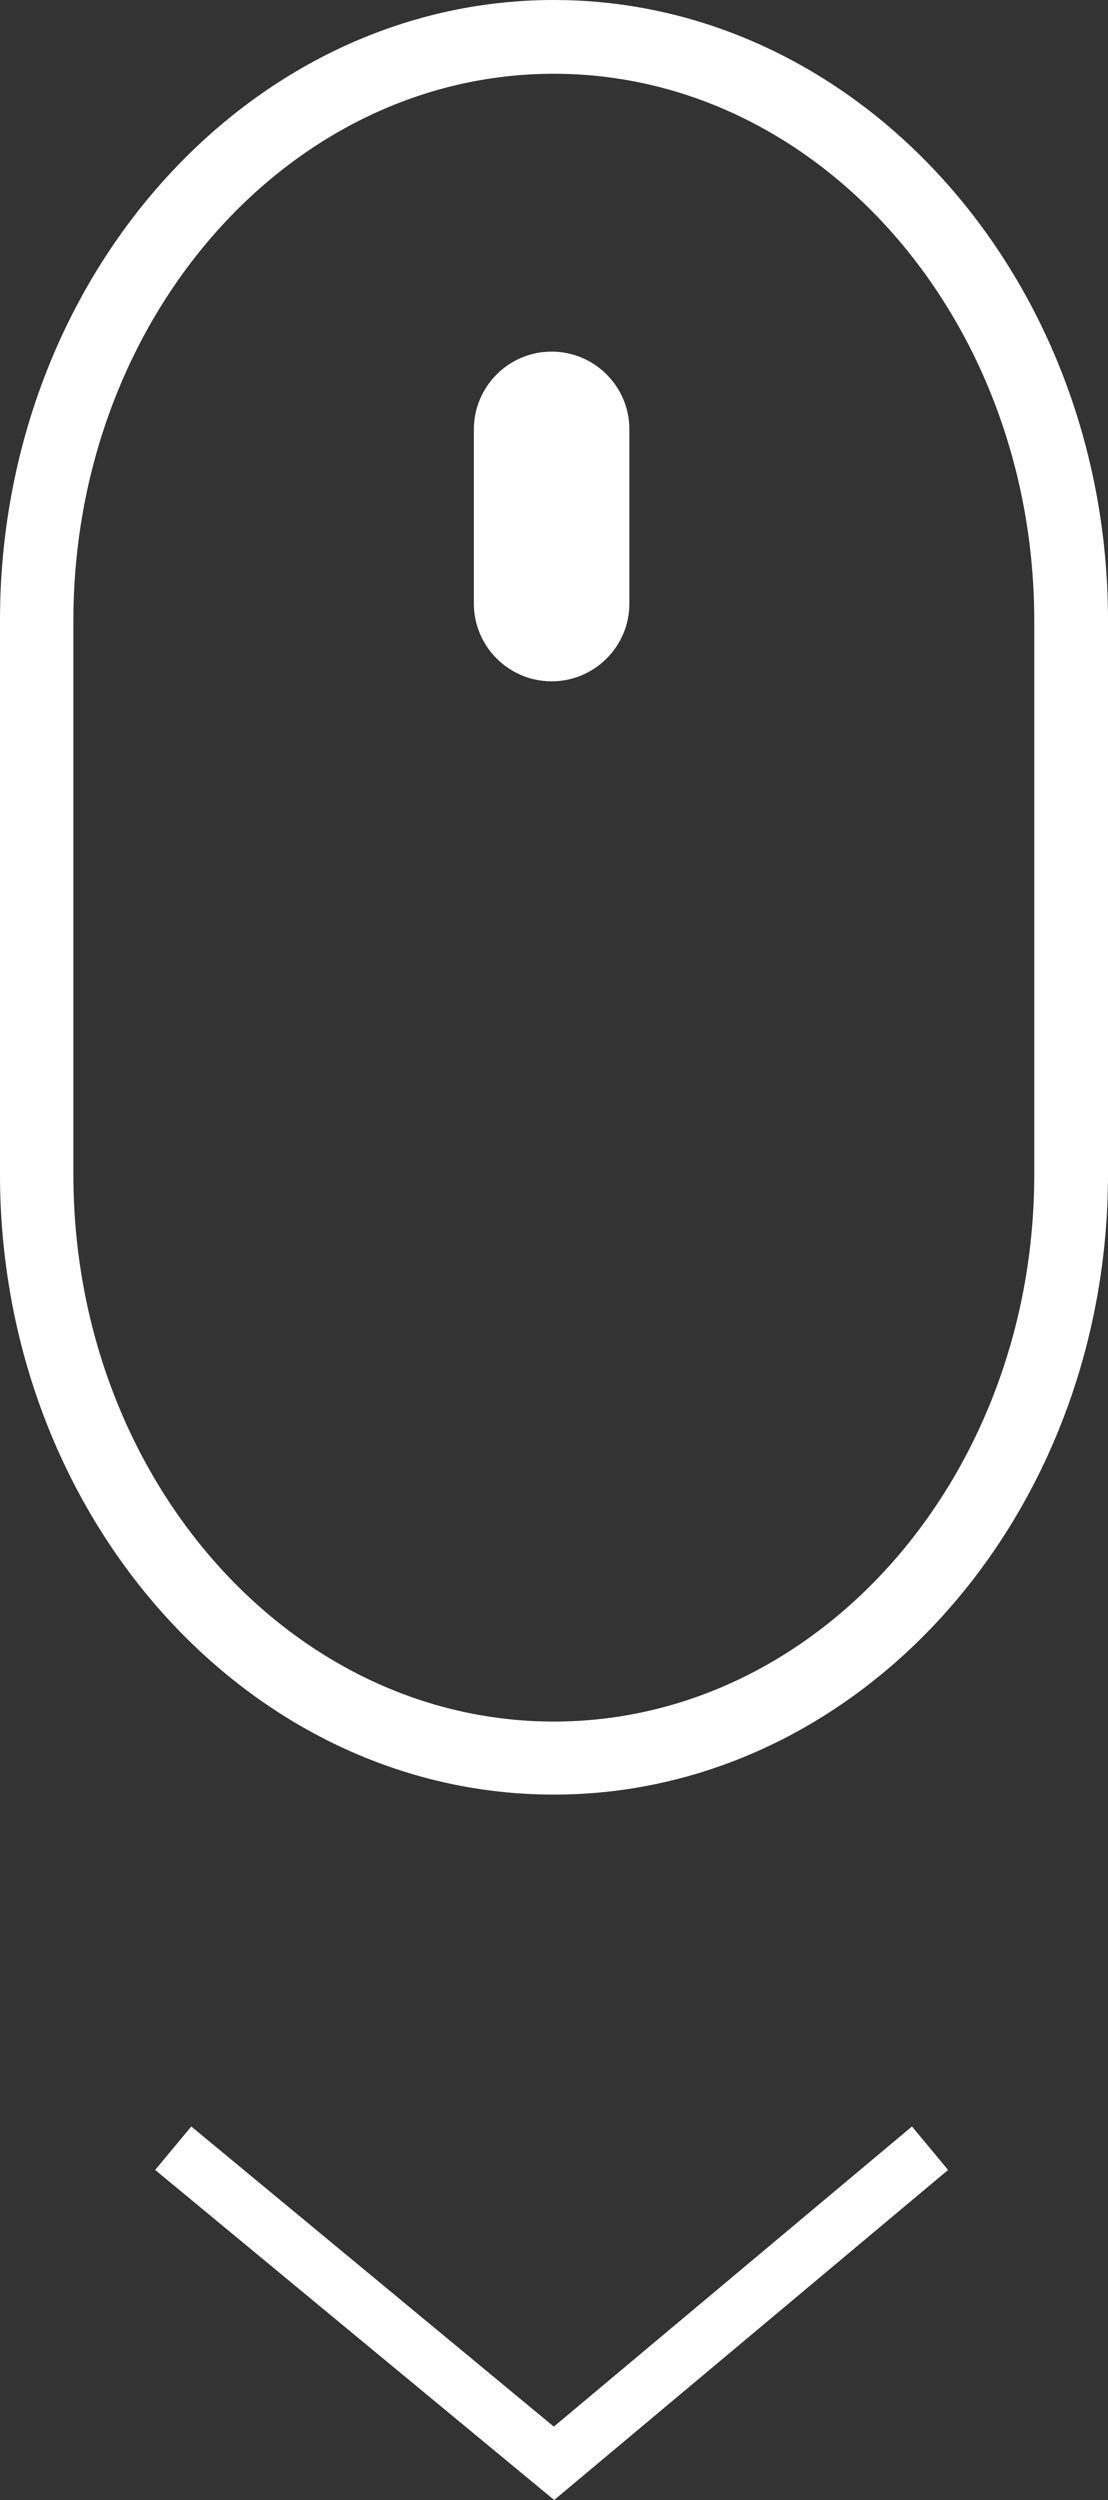
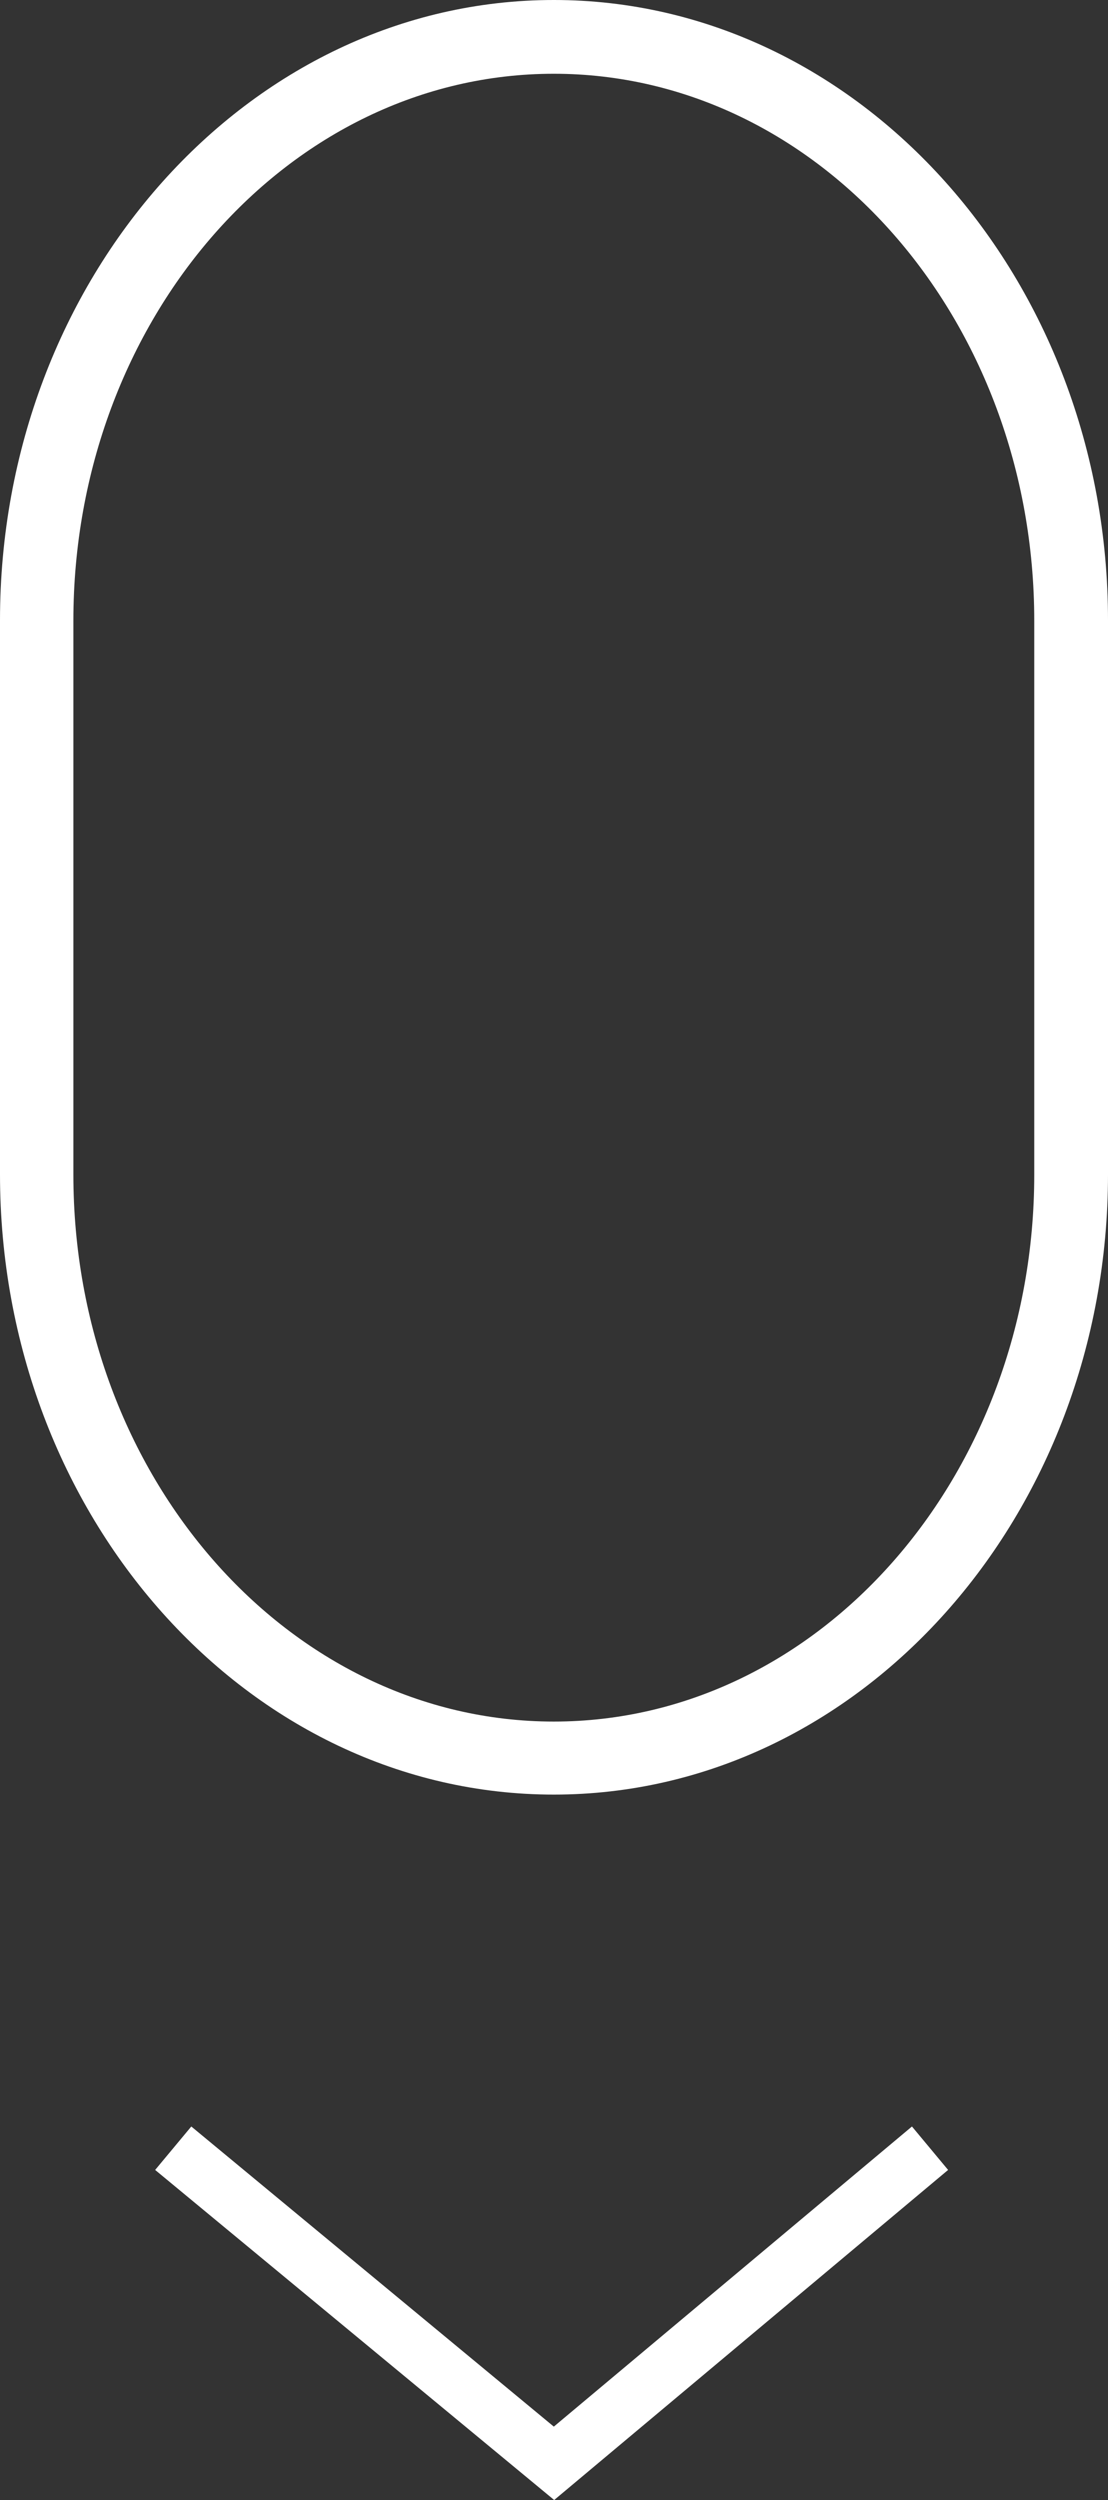
<svg xmlns="http://www.w3.org/2000/svg" id="Layer_2" viewBox="0 0 30.35 68.47">
  <rect x="0" y="0" width="30.35" height="68.47" fill="#333333" stroke="none" />
  <defs>
    <style>
      .cls-1 {
        fill: #fff;
      }
    </style>
  </defs>
  <g id="navegador">
    <g>
      <path class="cls-1" d="M15.17,49.15c-8.37,0-15.17-7.62-15.17-16.99v-15.17C0,7.62,6.81,0,15.17,0s15.18,7.62,15.18,16.99v15.17c0,9.37-6.81,16.99-15.18,16.99ZM15.17,2.02c-7.26,0-13.16,6.72-13.16,14.98v15.17c0,8.26,5.9,14.98,13.16,14.98s13.16-6.72,13.16-14.98v-15.17c0-8.26-5.9-14.98-13.16-14.98Z" />
-       <path class="cls-1" d="M17.24,16.53c0,1.17-.95,2.13-2.13,2.13h0c-1.17,0-2.13-.95-2.13-2.13v-4.77c0-1.17.95-2.13,2.13-2.13h0c1.17,0,2.13.95,2.13,2.13v4.77Z" />
      <polygon class="cls-1" points="15.18 68.47 4.25 59.43 5.24 58.24 15.17 66.46 24.98 58.24 25.97 59.43 15.18 68.47" />
    </g>
  </g>
</svg>